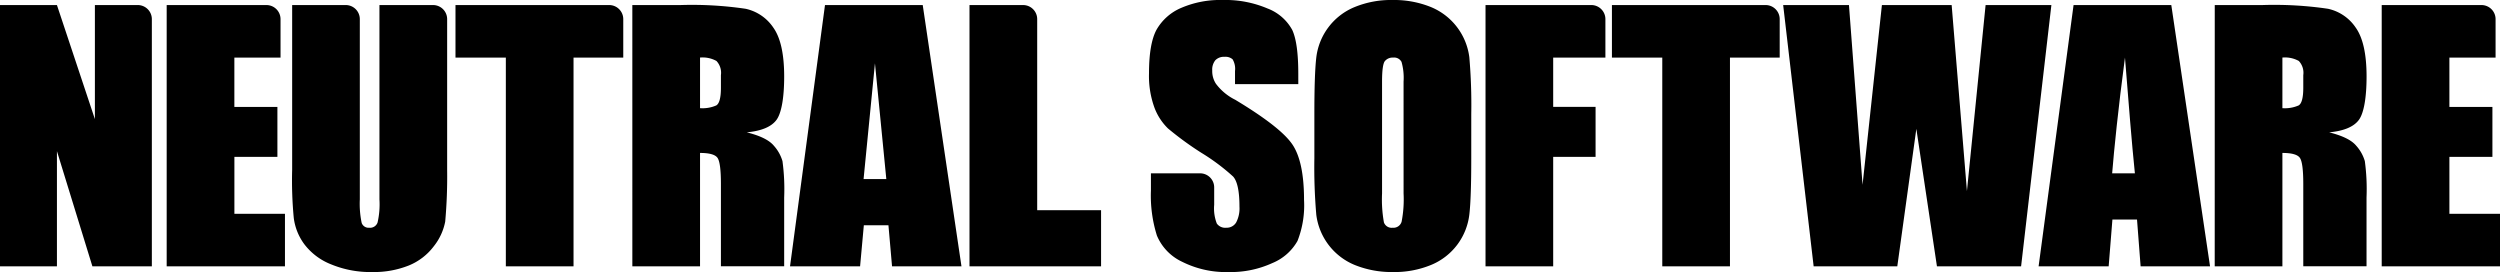
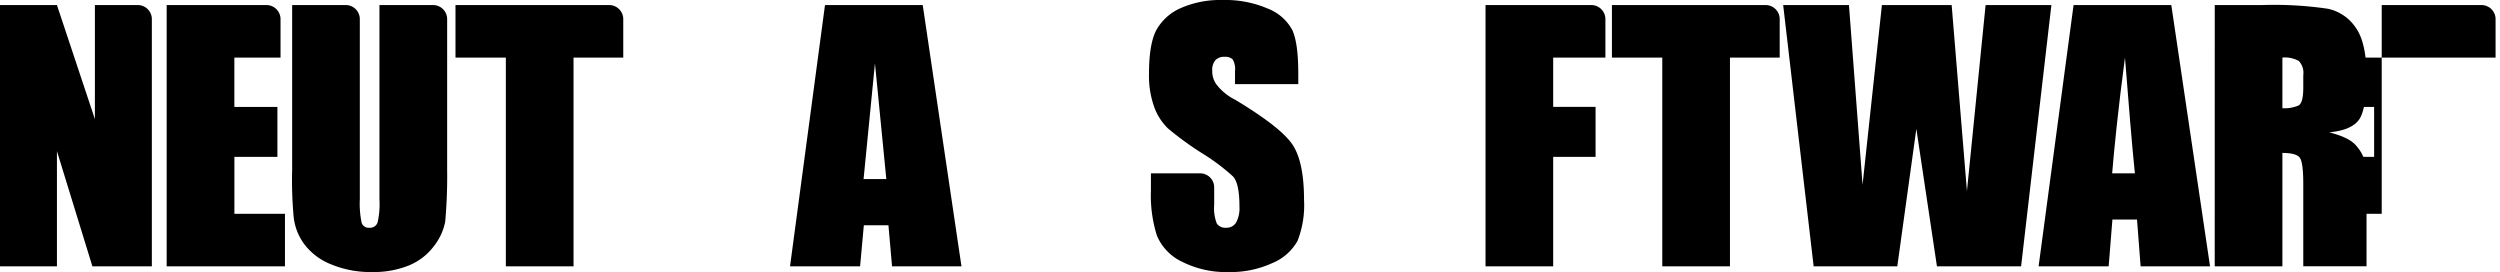
<svg xmlns="http://www.w3.org/2000/svg" id="グループ_2191" data-name="グループ 2191" width="400.467" height="43.573" viewBox="0 0 400.467 43.573">
  <defs>
    <clipPath id="clip-path">
      <rect id="長方形_1663" data-name="長方形 1663" width="400.467" height="43.573" transform="translate(0 0)" fill="none" />
    </clipPath>
  </defs>
  <g id="グループ_2190" data-name="グループ 2190" clip-path="url(#clip-path)">
    <path id="パス_1914" data-name="パス 1914" d="M338.34,27.764c.3-3.719.978-10.464,2.052-18.542.563,7.041,1.094,13.786,1.589,18.542ZM332.158.81l-5.6,41.851h11.223l.6-7.5h3.941l.576,7.5h11.121L347.814.81Z" />
-     <path id="パス_1915" data-name="パス 1915" d="M114.763,9.763a2.76,2.76,0,0,1,.719,2.272V14.04q0,2.409-.745,2.848a5.491,5.491,0,0,1-2.6.44V9.221a4.577,4.577,0,0,1,2.625.542m-13.468,32.9h10.843V24.5q2.271,0,2.808.8t.536,4.156v13.2h10.133V31.64a33.346,33.346,0,0,0-.273-5.835,6.374,6.374,0,0,0-1.382-2.464Q122.849,22,119.622,21.2q3.563-.337,4.778-2.02c.809-1.122,1.215-3.66,1.215-6.922q0-5.362-1.721-7.808a7.191,7.191,0,0,0-4.45-3.043A59,59,0,0,0,109,.81h-7.709Z" />
    <path id="パス_1916" data-name="パス 1916" d="M138.334,28.684l1.822-18.543,1.82,18.543ZM132.153.81l-5.6,41.851h11.223l.6-6.58h3.941l.577,6.58h11.121L147.809.81Z" />
-     <path id="パス_1917" data-name="パス 1917" d="M224.835,30.983a18.761,18.761,0,0,1-.313,4.517,1.351,1.351,0,0,1-1.435.98,1.31,1.31,0,0,1-1.4-.85,20.713,20.713,0,0,1-.3-4.647v-17.9q0-2.739.456-3.3a1.606,1.606,0,0,1,1.318-.558,1.336,1.336,0,0,1,1.345.69,9.3,9.3,0,0,1,.326,3.166ZM235.678,18.21a88.418,88.418,0,0,0-.311-9.041,10.051,10.051,0,0,0-6.23-8.07A15.721,15.721,0,0,0,223.112,0a15.352,15.352,0,0,0-6.192,1.162,10,10,0,0,0-6.076,8.124q-.3,2.622-.3,8.924v7.153a88.844,88.844,0,0,0,.309,9.041,10.049,10.049,0,0,0,6.232,8.072,15.751,15.751,0,0,0,6.024,1.1,15.36,15.36,0,0,0,6.193-1.162,9.986,9.986,0,0,0,6.075-8.123q.3-2.622.3-8.925Z" />
    <path id="パス_1918" data-name="パス 1918" d="M328.605.81l-4.852,41.851h-13.48l-3.3-22.023-3.051,22.023h-13.4L285.64.81h10.539l2.178,28.79,3.1-28.79h11.173l2.447,29.8L318.067.81Z" />
    <path id="パス_1919" data-name="パス 1919" d="M368.236,9.763a2.763,2.763,0,0,1,.719,2.272V14.04q0,2.409-.745,2.848a5.491,5.491,0,0,1-2.6.44V9.221a4.577,4.577,0,0,1,2.625.542m-13.467,32.9h10.842V24.5q2.271,0,2.808.8t.536,4.156v13.2h10.133V31.64a33.235,33.235,0,0,0-.273-5.835,6.383,6.383,0,0,0-1.381-2.464Q376.321,22,373.1,21.2q3.563-.337,4.778-2.02c.809-1.122,1.215-3.66,1.215-6.922q0-5.362-1.721-7.808a7.189,7.189,0,0,0-4.449-3.043,59.027,59.027,0,0,0-10.441-.6h-7.708Z" />
-     <path id="パス_1920" data-name="パス 1920" d="M166.145,33.676V3.067A2.256,2.256,0,0,0,163.89.811H155.3v41.85h21.077V33.676Z" />
    <path id="パス_1921" data-name="パス 1921" d="M22.065.81H15.2V19.08L9.12.81H0V42.661H9.12V24.21L14.8,42.661h9.524V3.066A2.256,2.256,0,0,0,22.065.81" />
-     <path id="パス_1922" data-name="パス 1922" d="M399.758,9.222V3.067A2.256,2.256,0,0,0,397.5.811H381.518V42.662h18.949V34.25h-8.106V25.131h6.891V17.125h-6.891v-7.9Z" />
+     <path id="パス_1922" data-name="パス 1922" d="M399.758,9.222V3.067A2.256,2.256,0,0,0,397.5.811H381.518V42.662V34.25h-8.106V25.131h6.891V17.125h-6.891v-7.9Z" />
    <path id="パス_1923" data-name="パス 1923" d="M44.938,9.222V3.067A2.257,2.257,0,0,0,42.682.811H26.7V42.662H45.647V34.25h-8.1V25.131h6.889V17.125H37.542v-7.9Z" />
    <path id="パス_1924" data-name="パス 1924" d="M97.583.81H72.963V9.222h8.066V42.661H91.872V9.222h7.966V3.066A2.256,2.256,0,0,0,97.583.81" />
    <path id="パス_1925" data-name="パス 1925" d="M282.828.81H258.209V9.222h8.066V42.661h10.842V9.222h7.967V3.066A2.256,2.256,0,0,0,282.828.81" />
    <path id="パス_1926" data-name="パス 1926" d="M69.37.81H60.782V31.939a13.033,13.033,0,0,1-.3,3.7,1.262,1.262,0,0,1-1.336.841,1.169,1.169,0,0,1-1.208-.763,14.8,14.8,0,0,1-.3-3.777V3.066A2.255,2.255,0,0,0,55.386.81H46.8V27.2a63.518,63.518,0,0,0,.257,7.7,8.941,8.941,0,0,0,1.676,4.2,9.932,9.932,0,0,0,4.28,3.235,16.454,16.454,0,0,0,6.6,1.242,15.085,15.085,0,0,0,5.864-1.047,9.484,9.484,0,0,0,4.009-3.079,9.094,9.094,0,0,0,1.831-3.959,80.934,80.934,0,0,0,.31-8.29V3.066A2.256,2.256,0,0,0,69.37.81" />
    <path id="パス_1927" data-name="パス 1927" d="M254.912.81H237.961V42.661H248.8V25.13h6.79V17.124H248.8v-7.9h8.364V3.066A2.256,2.256,0,0,0,254.912.81" />
    <path id="パス_1928" data-name="パス 1928" d="M206.993,23.1q-1.892-2.763-9.13-7.12a8.642,8.642,0,0,1-3.088-2.564,3.7,3.7,0,0,1-.59-2.122,2.36,2.36,0,0,1,.5-1.647,1.909,1.909,0,0,1,1.477-.545,1.726,1.726,0,0,1,1.285.4,2.977,2.977,0,0,1,.386,1.872v2.1h10.136V11.83q0-4.962-.968-7.032a7.549,7.549,0,0,0-3.947-3.434A17.263,17.263,0,0,0,195.841,0a15.792,15.792,0,0,0-6.6,1.252,8.258,8.258,0,0,0-3.96,3.473q-1.225,2.22-1.225,7.022a14.758,14.758,0,0,0,.863,5.473,9.132,9.132,0,0,0,2.178,3.358,51,51,0,0,0,5.358,3.907,32.929,32.929,0,0,1,5.079,3.8q1.013,1.135,1.012,4.819a4.862,4.862,0,0,1-.526,2.524,1.755,1.755,0,0,1-1.6.85,1.636,1.636,0,0,1-1.5-.666,6.646,6.646,0,0,1-.423-3V30.021a2.256,2.256,0,0,0-2.256-2.256h-7.878V30.5a21.41,21.41,0,0,0,.957,7.233,8.089,8.089,0,0,0,4.044,4.2,15.657,15.657,0,0,0,7.454,1.647,16.021,16.021,0,0,0,6.98-1.434,8.185,8.185,0,0,0,4.044-3.55,15.612,15.612,0,0,0,1.047-6.583q0-6.142-1.888-8.906" />
  </g>
</svg>